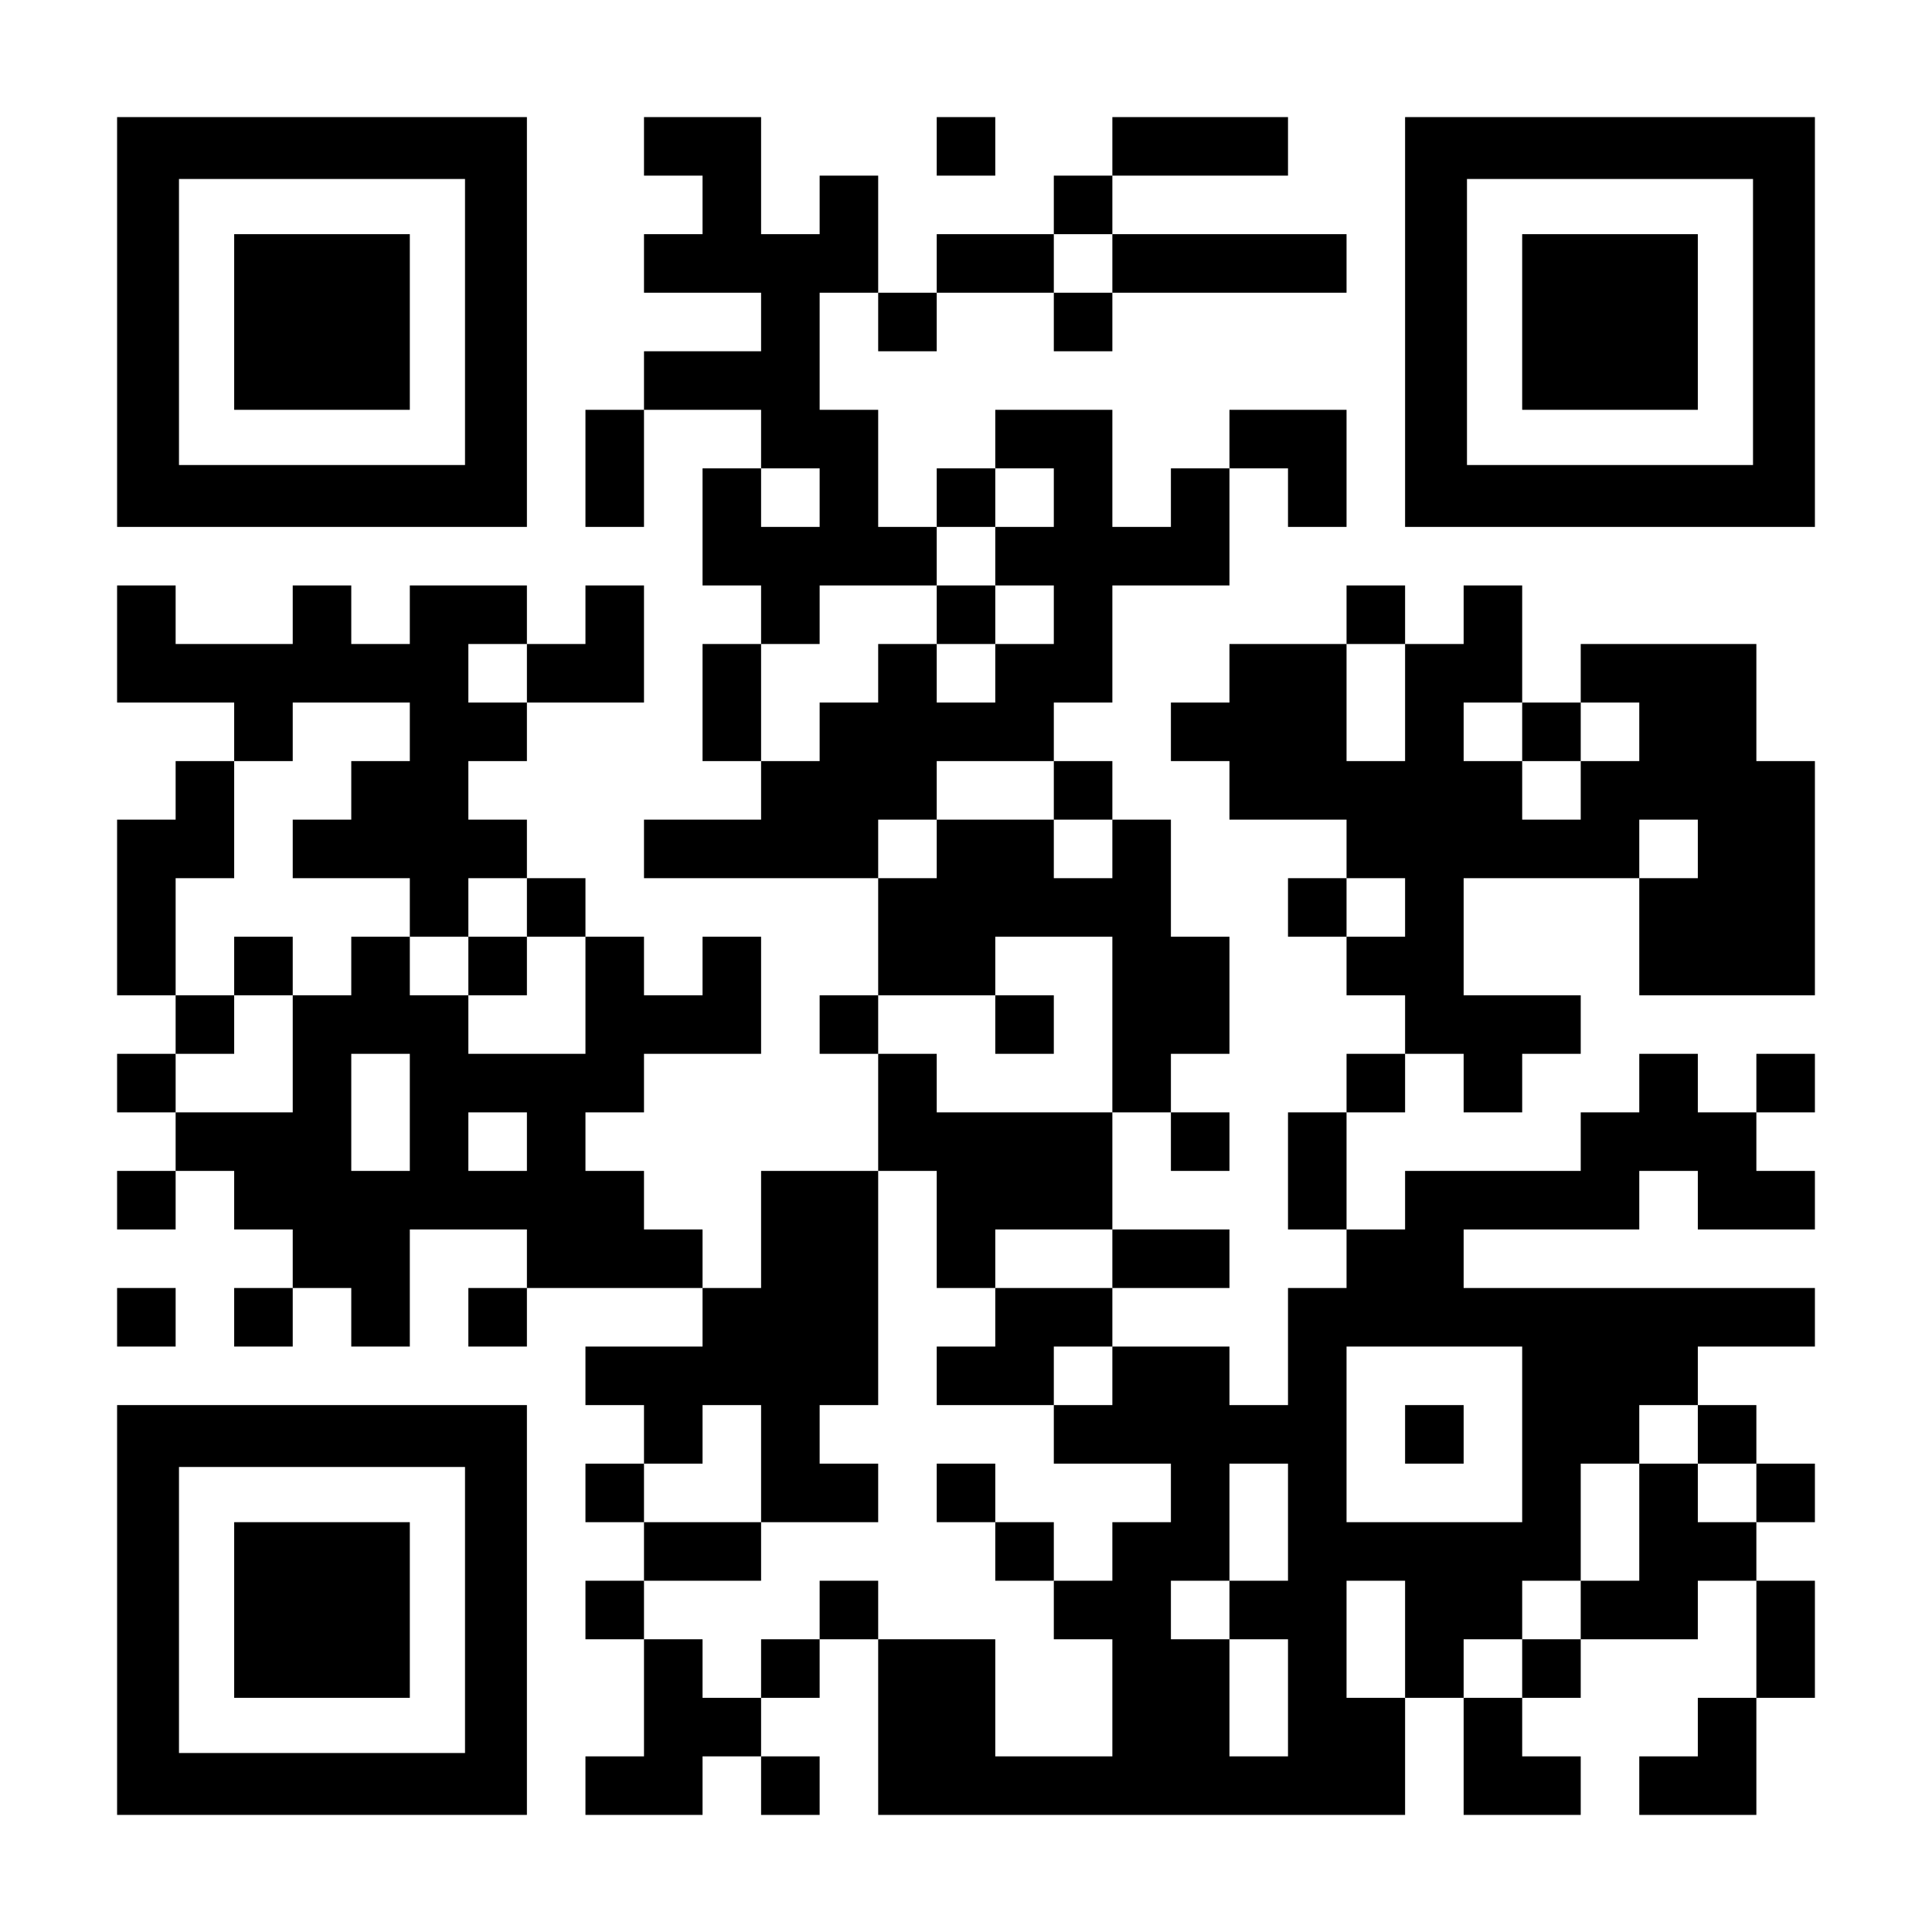
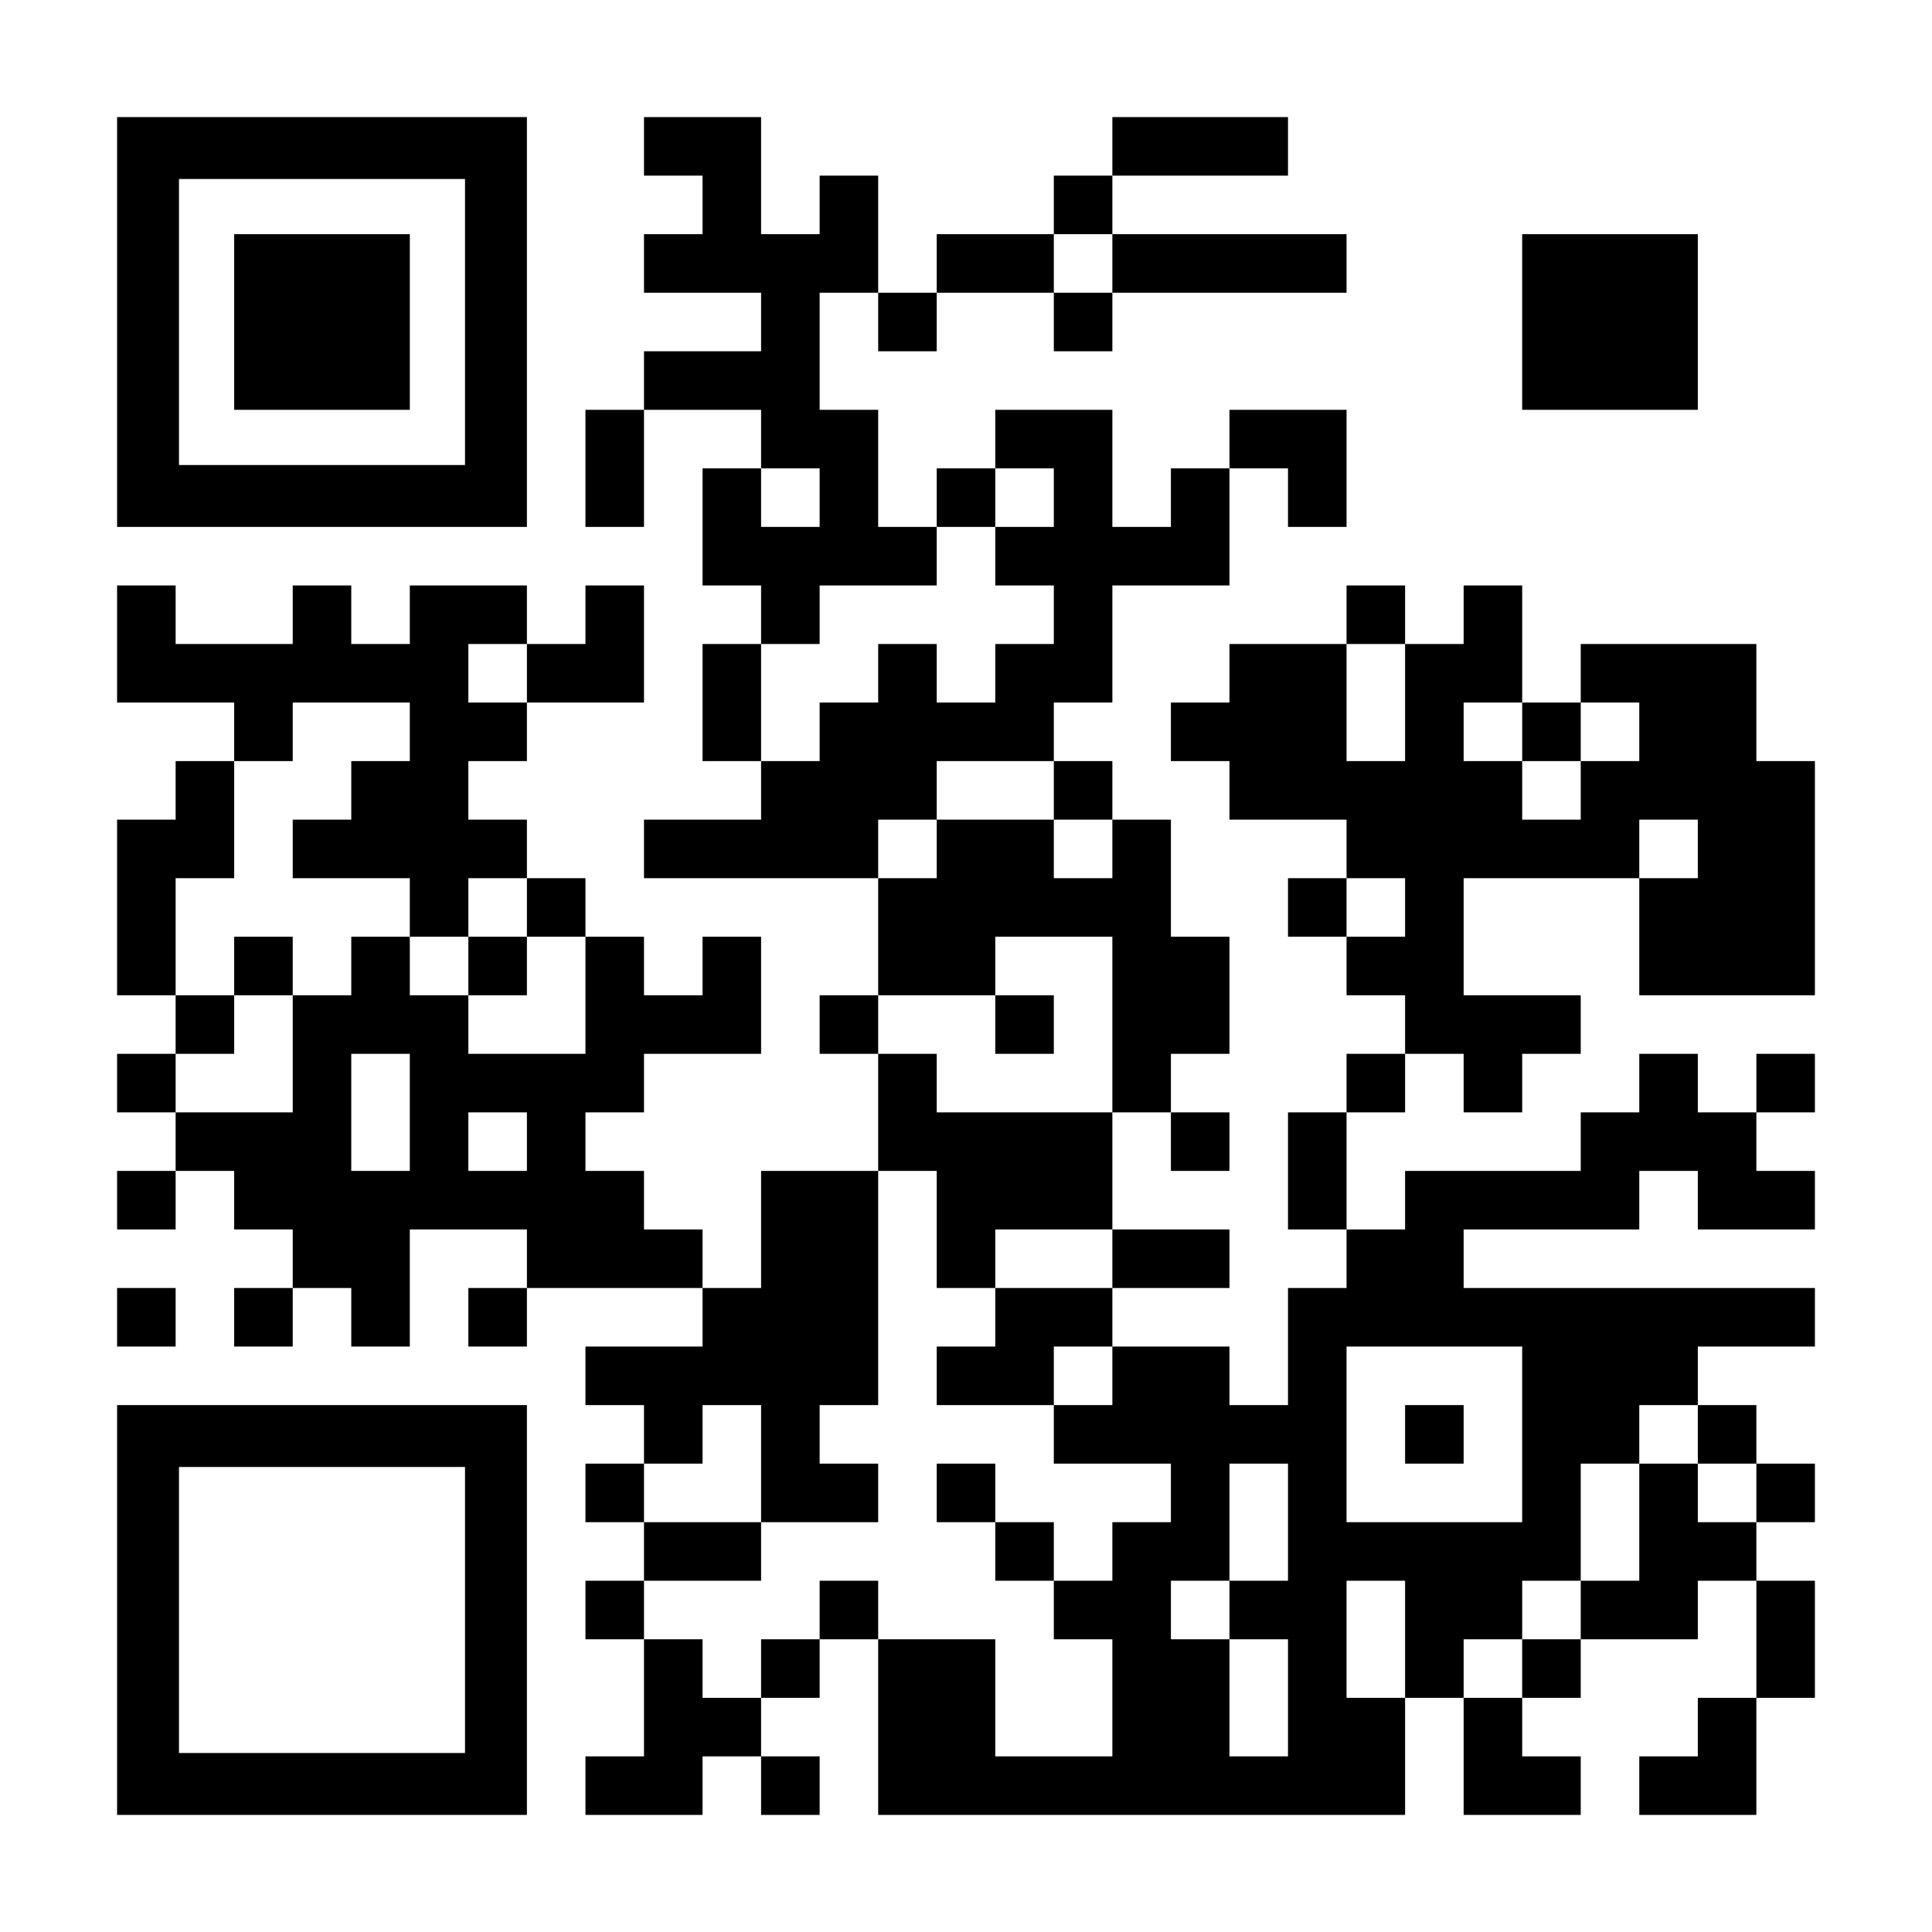
<svg xmlns="http://www.w3.org/2000/svg" version="1.0" width="1155px" height="1155px" viewBox="0 0 1155 1155" preserveAspectRatio="xMidYMid meet">
  <g transform="translate(0,1155) scale(0.1,-0.1)" fill="#000000" stroke="none">
    <path d="M700 9625 l0 -1225 1225 0 1225 0 0 1225 0 1225 -1225 0 -1225 0 0 -1225z m2080 0 l0 -855 -855 0 -855 0 0 855 0 855 855 0 855 0 0 -855z" />
    <path d="M1400 9625 l0 -525 525 0 525 0 0 525 0 525 -525 0 -525 0 0 -525z" />
    <path d="M3850 10675 l0 -175 175 0 175 0 0 -175 0 -175 -175 0 -175 0 0 -175 0 -175 350 0 350 0 0 -175 0 -175 -350 0 -350 0 0 -175 0 -175 -175 0 -175 0 0 -350 0 -350 175 0 175 0 0 350 0 350 350 0 350 0 0 -175 0 -175 -175 0 -175 0 0 -350 0 -350 175 0 175 0 0 -175 0 -175 -175 0 -175 0 0 -350 0 -350 175 0 175 0 0 -175 0 -175 -350 0 -350 0 0 -175 0 -175 700 0 700 0 0 -350 0 -350 -175 0 -175 0 0 -175 0 -175 175 0 175 0 0 -350 0 -350 -350 0 -350 0 0 -350 0 -350 -175 0 -175 0 0 175 0 175 -175 0 -175 0 0 175 0 175 -175 0 -175 0 0 175 0 175 175 0 175 0 0 175 0 175 350 0 350 0 0 350 0 350 -175 0 -175 0 0 -175 0 -175 -175 0 -175 0 0 175 0 175 -175 0 -175 0 0 175 0 175 -175 0 -175 0 0 175 0 175 -175 0 -175 0 0 175 0 175 175 0 175 0 0 175 0 175 350 0 350 0 0 350 0 350 -175 0 -175 0 0 -175 0 -175 -175 0 -175 0 0 175 0 175 -350 0 -350 0 0 -175 0 -175 -175 0 -175 0 0 175 0 175 -175 0 -175 0 0 -175 0 -175 -350 0 -350 0 0 175 0 175 -175 0 -175 0 0 -350 0 -350 350 0 350 0 0 -175 0 -175 -175 0 -175 0 0 -175 0 -175 -175 0 -175 0 0 -525 0 -525 175 0 175 0 0 -175 0 -175 -175 0 -175 0 0 -175 0 -175 175 0 175 0 0 -175 0 -175 -175 0 -175 0 0 -175 0 -175 175 0 175 0 0 175 0 175 175 0 175 0 0 -175 0 -175 175 0 175 0 0 -175 0 -175 -175 0 -175 0 0 -175 0 -175 175 0 175 0 0 175 0 175 175 0 175 0 0 -175 0 -175 175 0 175 0 0 350 0 350 350 0 350 0 0 -175 0 -175 -175 0 -175 0 0 -175 0 -175 175 0 175 0 0 175 0 175 525 0 525 0 0 -175 0 -175 -350 0 -350 0 0 -175 0 -175 175 0 175 0 0 -175 0 -175 -175 0 -175 0 0 -175 0 -175 175 0 175 0 0 -175 0 -175 -175 0 -175 0 0 -175 0 -175 175 0 175 0 0 -350 0 -350 -175 0 -175 0 0 -175 0 -175 350 0 350 0 0 175 0 175 175 0 175 0 0 -175 0 -175 175 0 175 0 0 175 0 175 -175 0 -175 0 0 175 0 175 175 0 175 0 0 175 0 175 175 0 175 0 0 -525 0 -525 1575 0 1575 0 0 350 0 350 175 0 175 0 0 -350 0 -350 350 0 350 0 0 175 0 175 -175 0 -175 0 0 175 0 175 175 0 175 0 0 175 0 175 350 0 350 0 0 175 0 175 175 0 175 0 0 -350 0 -350 -175 0 -175 0 0 -175 0 -175 -175 0 -175 0 0 -175 0 -175 350 0 350 0 0 350 0 350 175 0 175 0 0 350 0 350 -175 0 -175 0 0 175 0 175 175 0 175 0 0 175 0 175 -175 0 -175 0 0 175 0 175 -175 0 -175 0 0 175 0 175 350 0 350 0 0 175 0 175 -1050 0 -1050 0 0 175 0 175 525 0 525 0 0 175 0 175 175 0 175 0 0 -175 0 -175 350 0 350 0 0 175 0 175 -175 0 -175 0 0 175 0 175 175 0 175 0 0 175 0 175 -175 0 -175 0 0 -175 0 -175 -175 0 -175 0 0 175 0 175 -175 0 -175 0 0 -175 0 -175 -175 0 -175 0 0 -175 0 -175 -525 0 -525 0 0 -175 0 -175 -175 0 -175 0 0 350 0 350 175 0 175 0 0 175 0 175 175 0 175 0 0 -175 0 -175 175 0 175 0 0 175 0 175 175 0 175 0 0 175 0 175 -350 0 -350 0 0 350 0 350 525 0 525 0 0 -350 0 -350 525 0 525 0 0 700 0 700 -175 0 -175 0 0 350 0 350 -525 0 -525 0 0 -175 0 -175 -175 0 -175 0 0 350 0 350 -175 0 -175 0 0 -175 0 -175 -175 0 -175 0 0 175 0 175 -175 0 -175 0 0 -175 0 -175 -350 0 -350 0 0 -175 0 -175 -175 0 -175 0 0 -175 0 -175 175 0 175 0 0 -175 0 -175 350 0 350 0 0 -175 0 -175 -175 0 -175 0 0 -175 0 -175 175 0 175 0 0 -175 0 -175 175 0 175 0 0 -175 0 -175 -175 0 -175 0 0 -175 0 -175 -175 0 -175 0 0 -350 0 -350 175 0 175 0 0 -175 0 -175 -175 0 -175 0 0 -350 0 -350 -175 0 -175 0 0 175 0 175 -350 0 -350 0 0 175 0 175 350 0 350 0 0 175 0 175 -350 0 -350 0 0 350 0 350 175 0 175 0 0 -175 0 -175 175 0 175 0 0 175 0 175 -175 0 -175 0 0 175 0 175 175 0 175 0 0 350 0 350 -175 0 -175 0 0 350 0 350 -175 0 -175 0 0 175 0 175 -175 0 -175 0 0 175 0 175 175 0 175 0 0 350 0 350 350 0 350 0 0 350 0 350 175 0 175 0 0 -175 0 -175 175 0 175 0 0 350 0 350 -350 0 -350 0 0 -175 0 -175 -175 0 -175 0 0 -175 0 -175 -175 0 -175 0 0 350 0 350 -350 0 -350 0 0 -175 0 -175 -175 0 -175 0 0 -175 0 -175 -175 0 -175 0 0 350 0 350 -175 0 -175 0 0 350 0 350 175 0 175 0 0 -175 0 -175 175 0 175 0 0 175 0 175 350 0 350 0 0 -175 0 -175 175 0 175 0 0 175 0 175 700 0 700 0 0 175 0 175 -700 0 -700 0 0 175 0 175 525 0 525 0 0 175 0 175 -525 0 -525 0 0 -175 0 -175 -175 0 -175 0 0 -175 0 -175 -350 0 -350 0 0 -175 0 -175 -175 0 -175 0 0 350 0 350 -175 0 -175 0 0 -175 0 -175 -175 0 -175 0 0 350 0 350 -350 0 -350 0 0 -175z m2800 -700 l0 -175 -175 0 -175 0 0 175 0 175 175 0 175 0 0 -175z m-1750 -1400 l0 -175 -175 0 -175 0 0 175 0 175 175 0 175 0 0 -175z m1400 0 l0 -175 -175 0 -175 0 0 -175 0 -175 175 0 175 0 0 -175 0 -175 -175 0 -175 0 0 -175 0 -175 -175 0 -175 0 0 175 0 175 -175 0 -175 0 0 -175 0 -175 -175 0 -175 0 0 -175 0 -175 -175 0 -175 0 0 350 0 350 175 0 175 0 0 175 0 175 350 0 350 0 0 175 0 175 175 0 175 0 0 175 0 175 175 0 175 0 0 -175z m-3150 -1050 l0 -175 -175 0 -175 0 0 175 0 175 175 0 175 0 0 -175z m5250 -175 l0 -350 -175 0 -175 0 0 350 0 350 175 0 175 0 0 -350z m-5950 -175 l0 -175 -175 0 -175 0 0 -175 0 -175 -175 0 -175 0 0 -175 0 -175 350 0 350 0 0 -175 0 -175 175 0 175 0 0 175 0 175 175 0 175 0 0 -175 0 -175 175 0 175 0 0 -350 0 -350 -350 0 -350 0 0 175 0 175 -175 0 -175 0 0 175 0 175 -175 0 -175 0 0 -175 0 -175 -175 0 -175 0 0 -350 0 -350 -350 0 -350 0 0 175 0 175 175 0 175 0 0 175 0 175 -175 0 -175 0 0 350 0 350 175 0 175 0 0 350 0 350 175 0 175 0 0 175 0 175 350 0 350 0 0 -175z m6650 0 l0 -175 175 0 175 0 0 175 0 175 175 0 175 0 0 -175 0 -175 -175 0 -175 0 0 -175 0 -175 -175 0 -175 0 0 175 0 175 -175 0 -175 0 0 175 0 175 175 0 175 0 0 -175z m-2800 -350 l0 -175 175 0 175 0 0 -175 0 -175 -175 0 -175 0 0 175 0 175 -350 0 -350 0 0 -175 0 -175 -175 0 -175 0 0 175 0 175 175 0 175 0 0 175 0 175 350 0 350 0 0 -175z m3850 -350 l0 -175 -175 0 -175 0 0 175 0 175 175 0 175 0 0 -175z m-1750 -350 l0 -175 -175 0 -175 0 0 175 0 175 175 0 175 0 0 -175z m-1750 -700 l0 -525 -525 0 -525 0 0 175 0 175 -175 0 -175 0 0 175 0 175 350 0 350 0 0 175 0 175 350 0 350 0 0 -525z m-4200 -525 l0 -350 -175 0 -175 0 0 350 0 350 175 0 175 0 0 -350z m700 -175 l0 -175 -175 0 -175 0 0 175 0 175 175 0 175 0 0 -175z m2450 -525 l0 -350 175 0 175 0 0 175 0 175 350 0 350 0 0 -175 0 -175 -350 0 -350 0 0 -175 0 -175 -175 0 -175 0 0 -175 0 -175 350 0 350 0 0 175 0 175 175 0 175 0 0 -175 0 -175 -175 0 -175 0 0 -175 0 -175 350 0 350 0 0 -175 0 -175 -175 0 -175 0 0 -175 0 -175 -175 0 -175 0 0 -175 0 -175 175 0 175 0 0 -350 0 -350 -350 0 -350 0 0 350 0 350 -350 0 -350 0 0 175 0 175 -175 0 -175 0 0 -175 0 -175 -175 0 -175 0 0 -175 0 -175 -175 0 -175 0 0 175 0 175 -175 0 -175 0 0 175 0 175 350 0 350 0 0 175 0 175 -350 0 -350 0 0 175 0 175 175 0 175 0 0 175 0 175 175 0 175 0 0 -350 0 -350 350 0 350 0 0 175 0 175 -175 0 -175 0 0 175 0 175 175 0 175 0 0 700 0 700 175 0 175 0 0 -350z m3500 -1225 l0 -525 -525 0 -525 0 0 525 0 525 525 0 525 0 0 -525z m1050 0 l0 -175 175 0 175 0 0 -175 0 -175 -175 0 -175 0 0 175 0 175 -175 0 -175 0 0 -350 0 -350 -175 0 -175 0 0 -175 0 -175 -175 0 -175 0 0 -175 0 -175 -175 0 -175 0 0 175 0 175 175 0 175 0 0 175 0 175 175 0 175 0 0 350 0 350 175 0 175 0 0 175 0 175 175 0 175 0 0 -175z m-2450 -525 l0 -350 -175 0 -175 0 0 -175 0 -175 175 0 175 0 0 -350 0 -350 -175 0 -175 0 0 350 0 350 -175 0 -175 0 0 175 0 175 175 0 175 0 0 350 0 350 175 0 175 0 0 -350z m700 -700 l0 -350 -175 0 -175 0 0 350 0 350 175 0 175 0 0 -350z" />
-     <path d="M5600 7875 l0 -175 175 0 175 0 0 175 0 175 -175 0 -175 0 0 -175z" />
    <path d="M1400 5775 l0 -175 175 0 175 0 0 175 0 175 -175 0 -175 0 0 -175z" />
    <path d="M2800 5775 l0 -175 175 0 175 0 0 175 0 175 -175 0 -175 0 0 -175z" />
    <path d="M5950 5425 l0 -175 175 0 175 0 0 175 0 175 -175 0 -175 0 0 -175z" />
    <path d="M5600 2625 l0 -175 175 0 175 0 0 -175 0 -175 175 0 175 0 0 175 0 175 -175 0 -175 0 0 175 0 175 -175 0 -175 0 0 -175z" />
    <path d="M8400 2975 l0 -175 175 0 175 0 0 175 0 175 -175 0 -175 0 0 -175z" />
-     <path d="M5600 10675 l0 -175 175 0 175 0 0 175 0 175 -175 0 -175 0 0 -175z" />
-     <path d="M8400 9625 l0 -1225 1225 0 1225 0 0 1225 0 1225 -1225 0 -1225 0 0 -1225z m2080 0 l0 -855 -855 0 -855 0 0 855 0 855 855 0 855 0 0 -855z" />
    <path d="M9100 9625 l0 -525 525 0 525 0 0 525 0 525 -525 0 -525 0 0 -525z" />
    <path d="M700 3675 l0 -175 175 0 175 0 0 175 0 175 -175 0 -175 0 0 -175z" />
    <path d="M700 1925 l0 -1225 1225 0 1225 0 0 1225 0 1225 -1225 0 -1225 0 0 -1225z m2080 0 l0 -855 -855 0 -855 0 0 855 0 855 855 0 855 0 0 -855z" />
-     <path d="M1400 1925 l0 -525 525 0 525 0 0 525 0 525 -525 0 -525 0 0 -525z" />
  </g>
</svg>